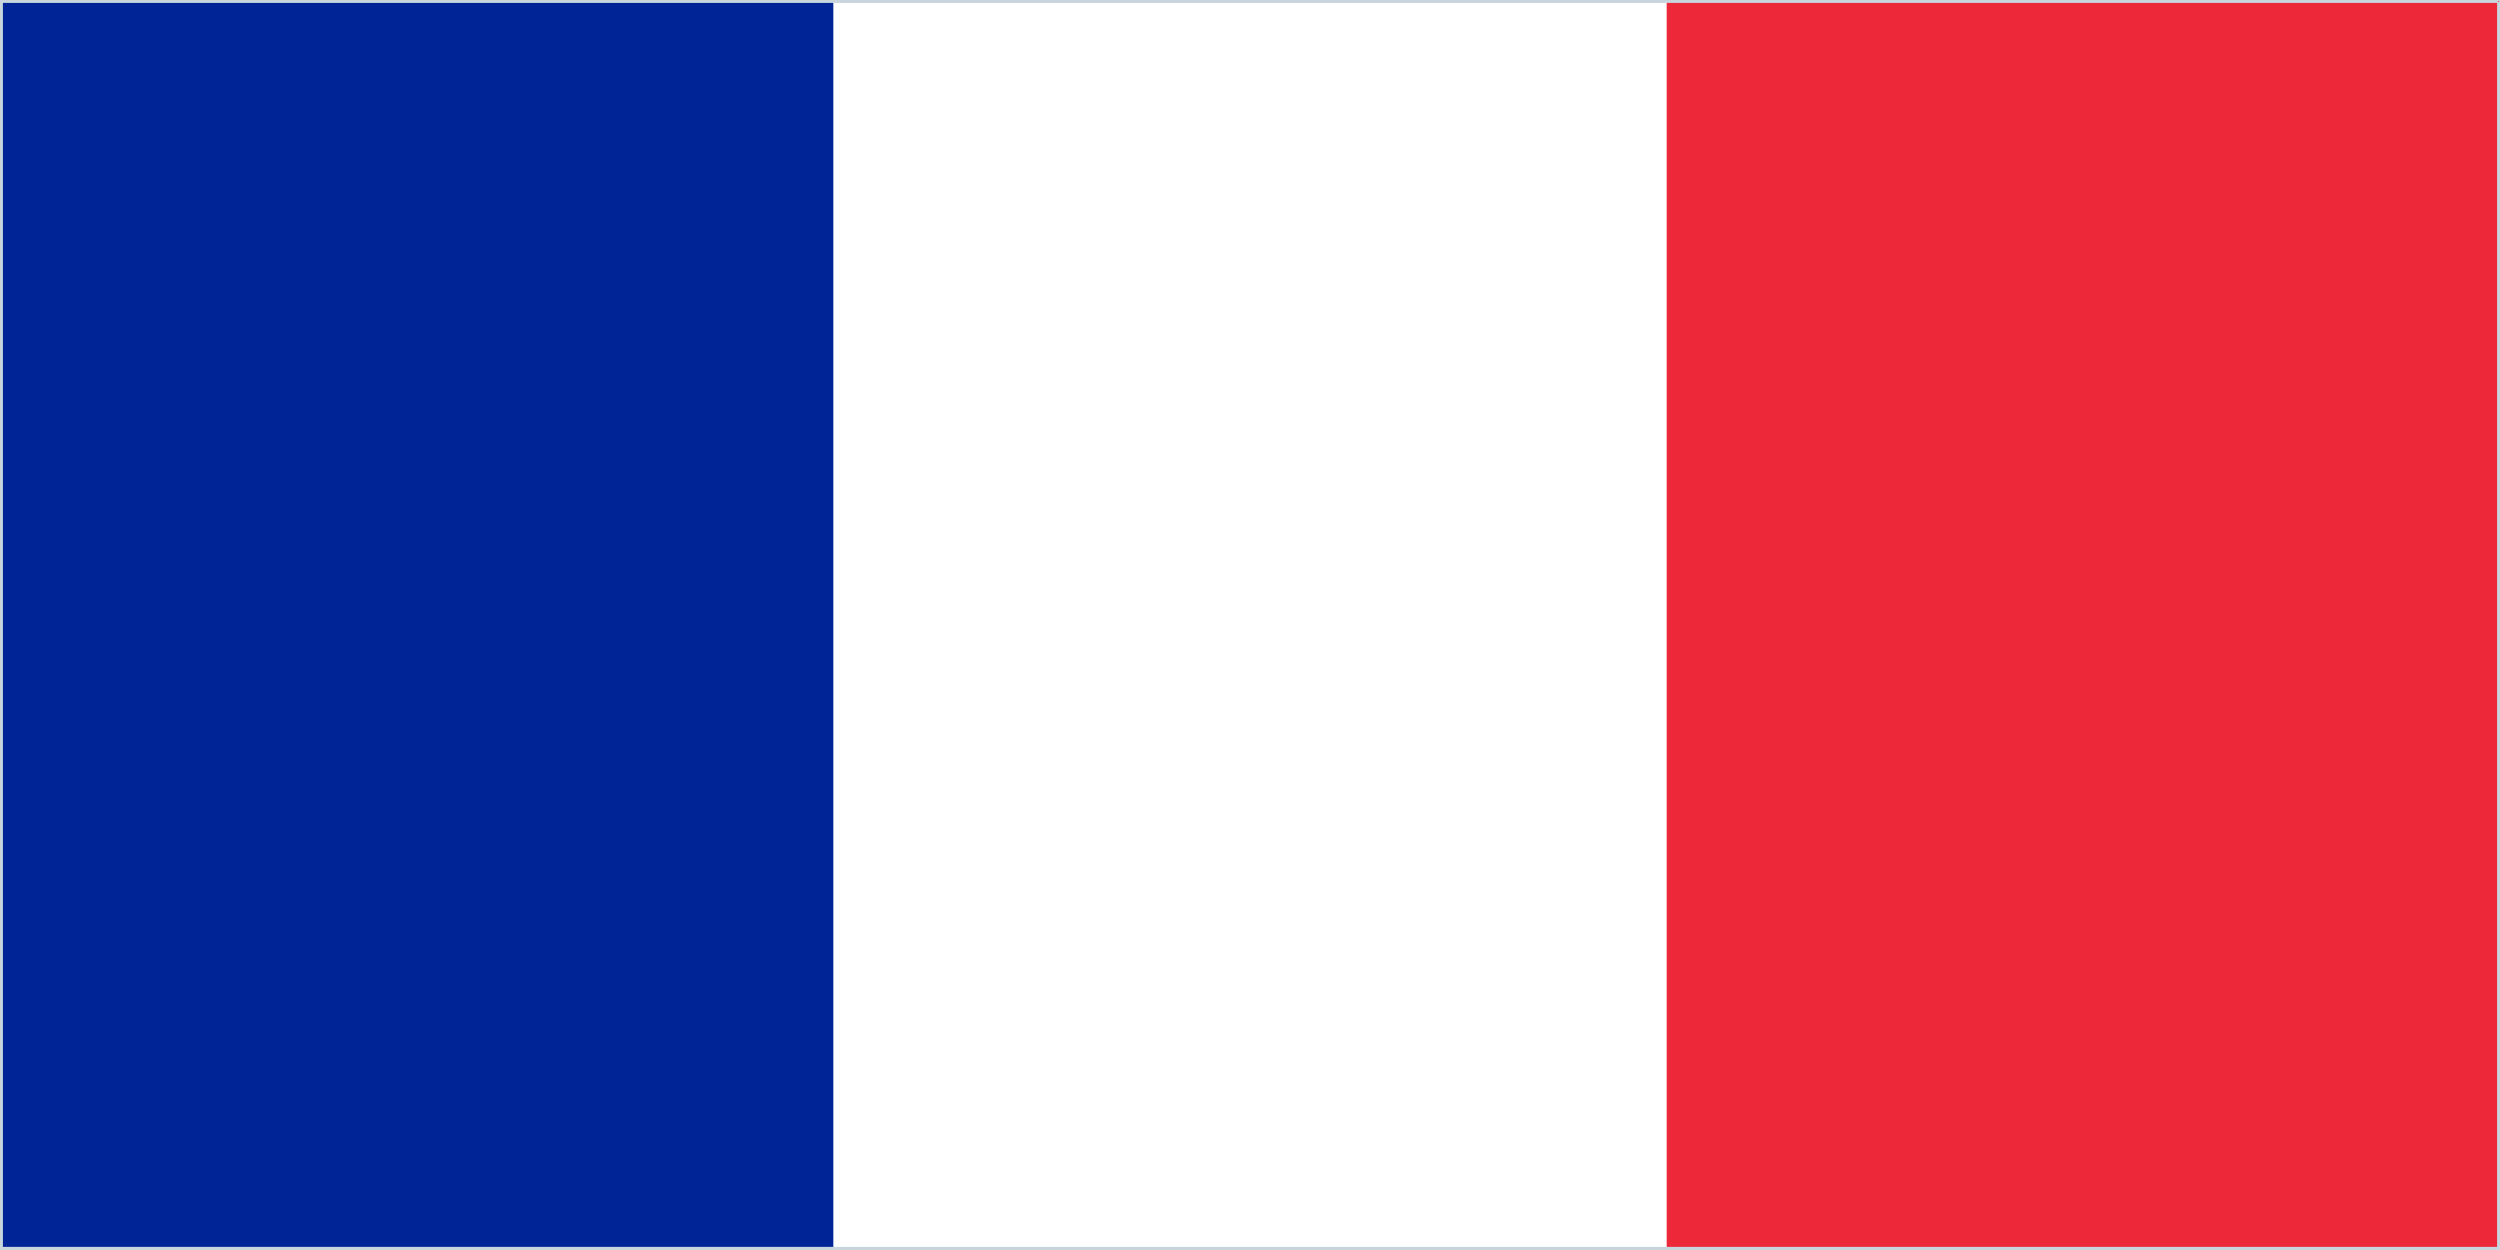
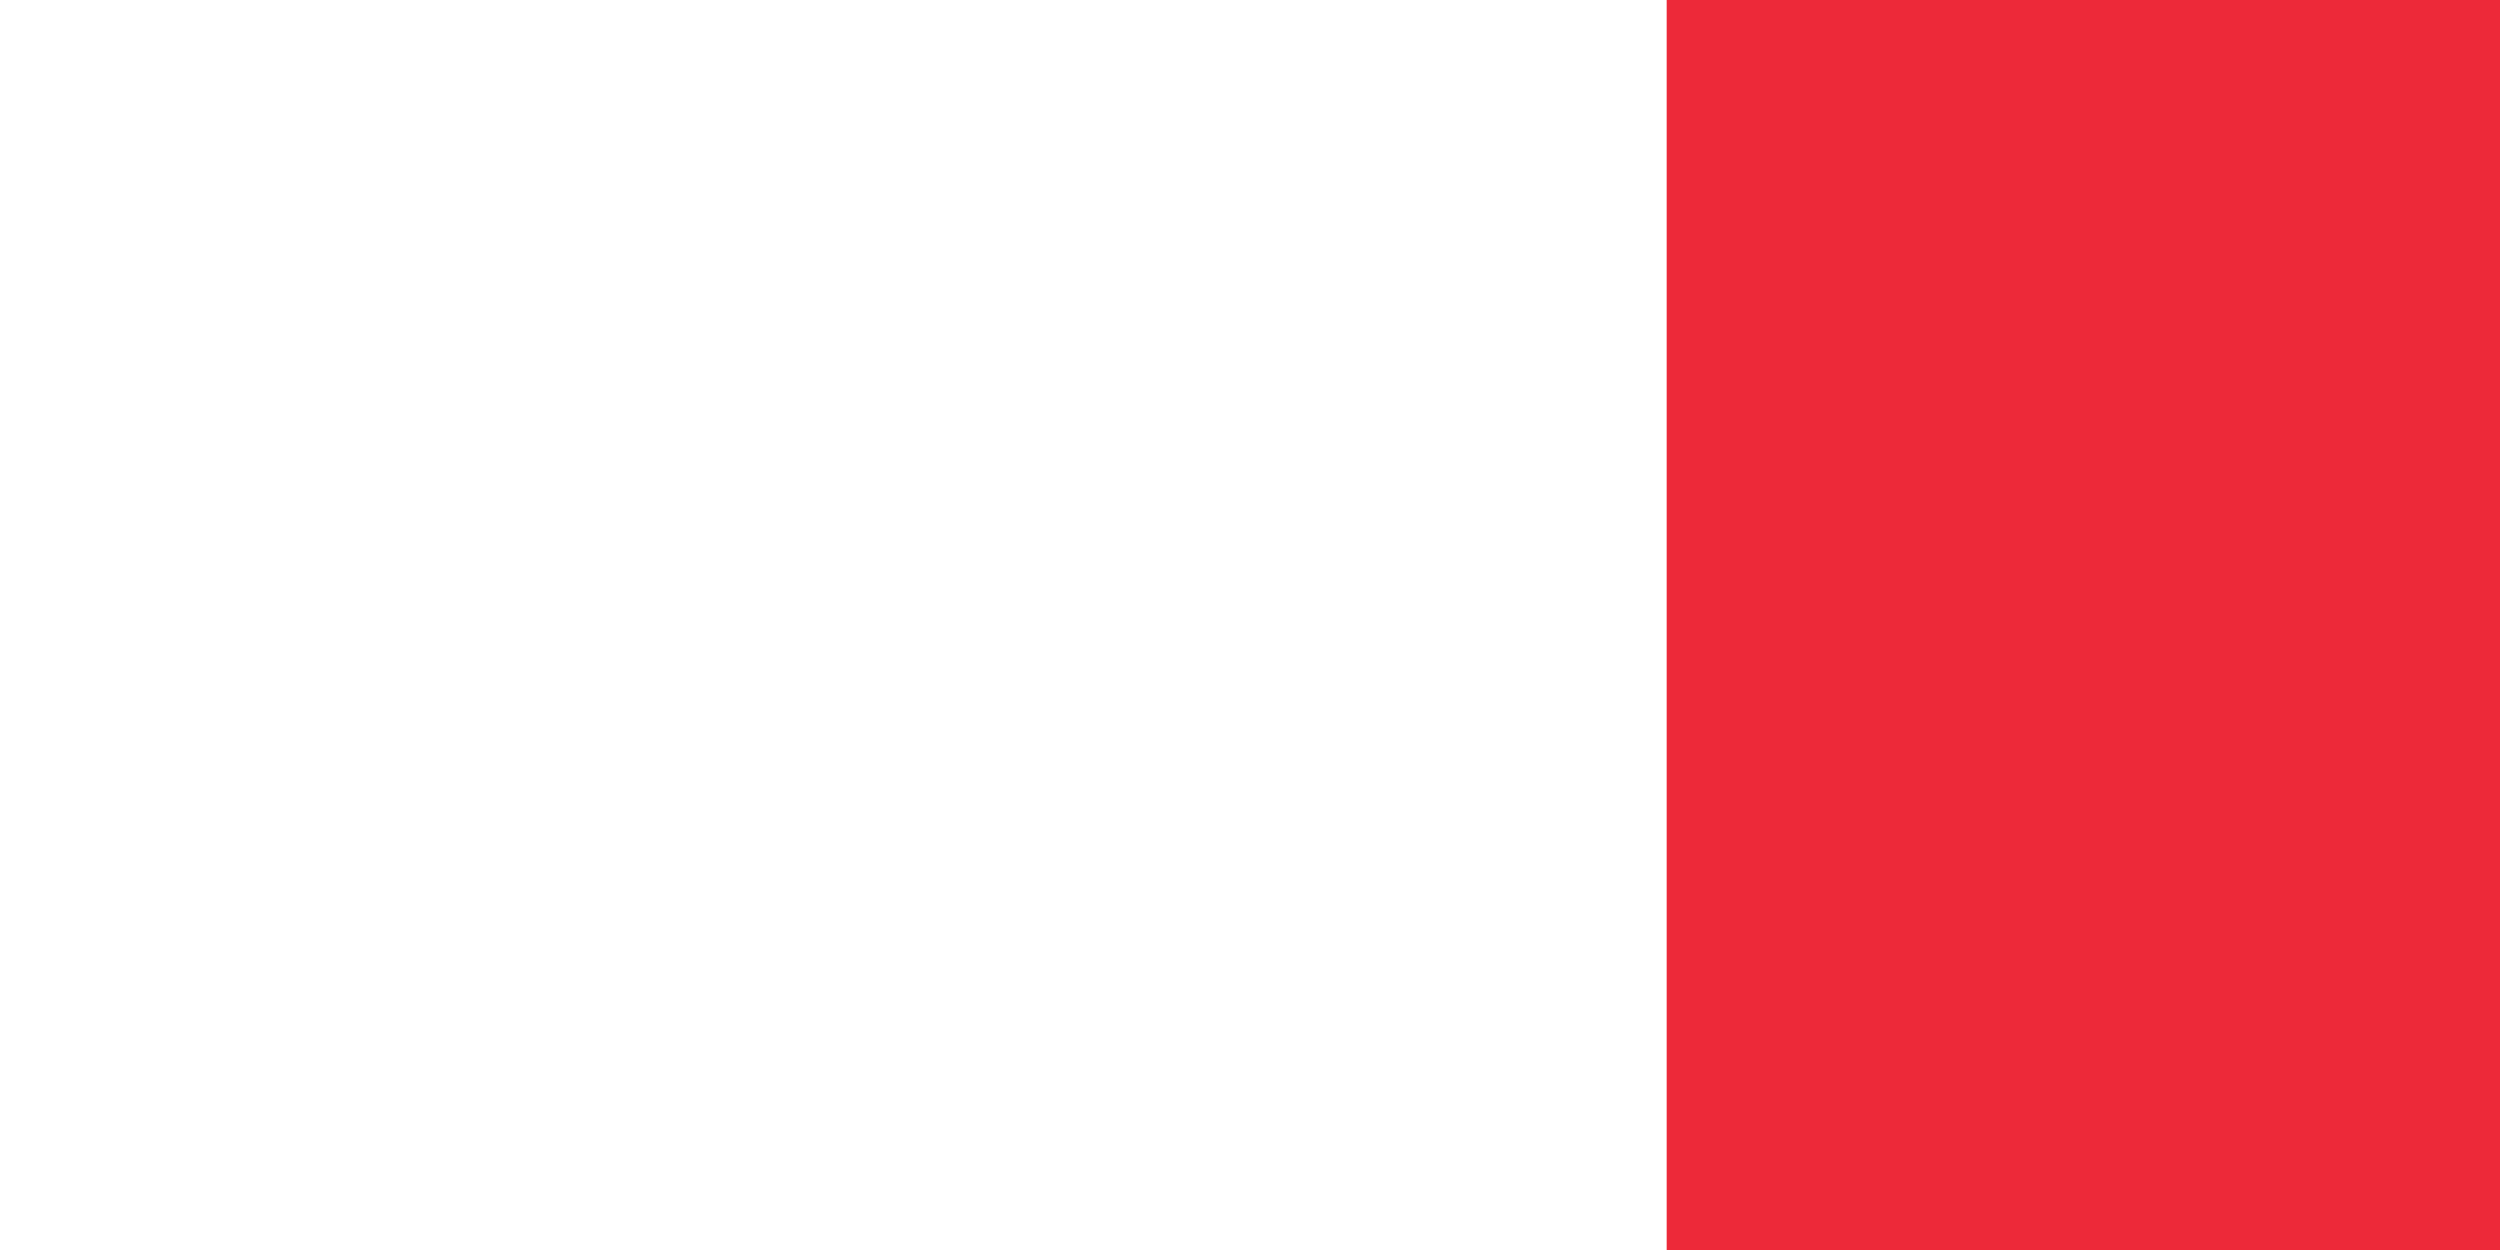
<svg xmlns="http://www.w3.org/2000/svg" id="Laag_1" data-name="Laag 1" viewBox="0 0 1200 600">
  <defs>
    <style>      .cls-1 {        fill: #ed2939;      }      .cls-1, .cls-2, .cls-3 {        stroke-width: 0px;      }      .cls-4 {        fill: none;        stroke: #c8d5dc;        stroke-miterlimit: 10;      }      .cls-2 {        fill: #002395;      }      .cls-3 {        fill: #fff;      }    </style>
  </defs>
  <g id="frankrijk">
    <path class="cls-1" d="M0,0h1200v600H0V0Z" />
    <path class="cls-3" d="M0,0h800v600H0V0Z" />
-     <path class="cls-2" d="M0,0h400v600H0V0Z" />
+     <path class="cls-2" d="M0,0h400v600V0Z" />
  </g>
  <g id="bulgarije">
-     <path class="cls-4" d="M1199.1.9v598.1H.9V.9h1198.1M1200,0H0v600h1200V0h0Z" />
-   </g>
+     </g>
</svg>